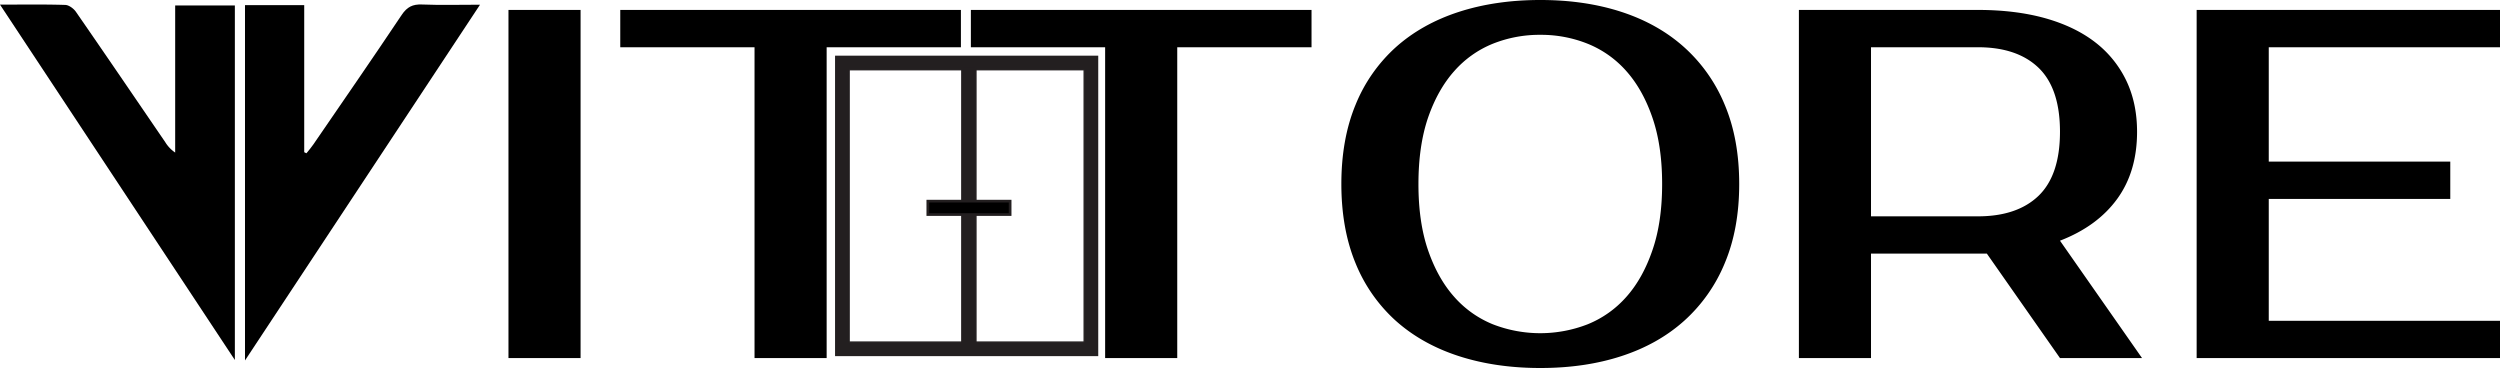
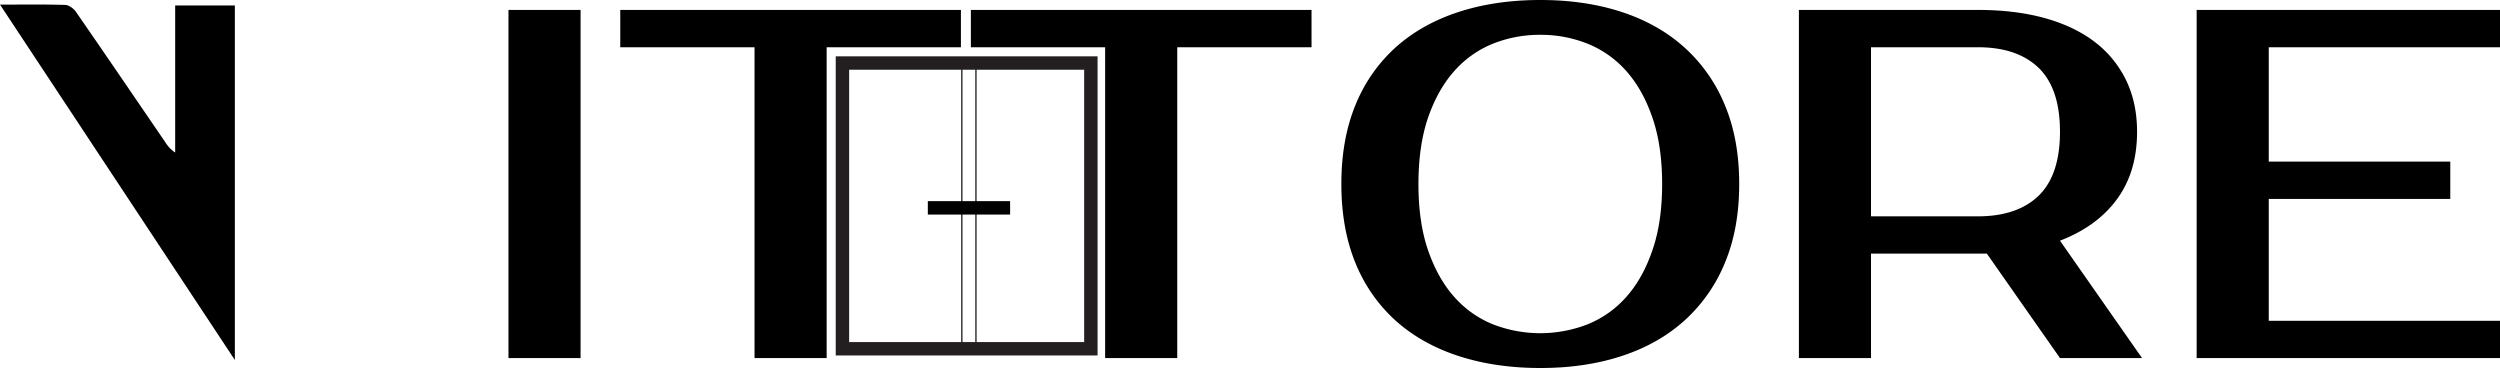
<svg xmlns="http://www.w3.org/2000/svg" width="1856" height="273.205" viewBox="0 0 1856 273.205">
  <defs>
    <clipPath id="clip-path">
      <rect id="Rectangle_6" data-name="Rectangle 6" width="1856" height="273.205" fill="none" />
    </clipPath>
  </defs>
  <g id="Group_4" data-name="Group 4" transform="translate(0 0)">
    <g id="Group_3" data-name="Group 3" transform="translate(0 0)" clip-path="url(#clip-path)">
      <path id="Path_4" data-name="Path 4" d="M0,.952c17.58,0,33.027-.254,48.452.235,2.732.087,6.223,2.679,7.912,5.119C78.607,38.43,100.585,70.74,122.639,103a25.253,25.253,0,0,0,7.411,7.79V1.589h44.309v263.2C116.044,176.554,58.53,89.523,0,.952" transform="translate(0 2.474)" />
-       <path id="Path_5" data-name="Path 5" d="M47.934,1.383H91.9V110.567q.82.393,1.643.785c1.7-2.148,3.525-4.208,5.069-6.462,21.951-32.022,44.043-63.953,65.63-96.225C168.224,2.719,172.387.613,179.365.9c13.672.558,27.381.163,43.041.163-58.344,88.321-115.9,175.443-174.472,264.1Z" transform="translate(133.952 2.437)" />
      <path id="Path_6" data-name="Path 6" d="M153.015,265.831H99.482V7.383h53.533ZM435.376,7.379v27.7H335.7V265.831H282.161V35.079H182.479V7.379Zm260.3,0v27.7H595.983V265.831H542.446V35.079H442.768V7.379ZM865.515,25.855a93.415,93.415,0,0,0-35.308,6.64,76.439,76.439,0,0,0-28.58,20.293Q789.441,66.466,782.21,87.28q-7.149,20.906-7.16,49.329t7.16,49.245q7.234,20.912,19.416,34.56a76.531,76.531,0,0,0,28.58,20.312,96.957,96.957,0,0,0,70.529,0,76.462,76.462,0,0,0,28.648-20.312q12.186-13.666,19.344-34.56,7.234-20.815,7.236-49.245T948.729,87.28q-7.166-20.815-19.344-34.492A76.37,76.37,0,0,0,900.736,32.5a92.9,92.9,0,0,0-35.221-6.64m0-25.856q33.217,0,60.321,8.856,27.173,8.879,46.517,26.224a117.414,117.414,0,0,1,30.129,42.829q10.7,25.471,10.7,58.7t-10.7,58.7a117.606,117.606,0,0,1-30.129,42.829Q953,255.491,925.836,264.352q-27.1,8.868-60.321,8.856-33.24,0-60.553-8.856-27.326-8.873-46.748-26.209a116.579,116.579,0,0,1-29.9-42.829q-10.484-25.493-10.492-58.7,0-33.234,10.492-58.7a116.391,116.391,0,0,1,29.9-42.829q19.415-17.343,46.748-26.224Q832.283.01,865.515,0m191.98,7.38H1190.4q27.708,0,49.632,6.056,22,6.136,37.145,17.728A78.95,78.95,0,0,1,1300.427,59.6q8.122,16.836,8.124,38.249,0,29.535-14.765,49.833-14.77,20.32-42.457,31.016l60.913,87.137H1251.33l-54.284-77.537h-86.018v77.537h-53.533Zm132.907,27.7h-79.374v125.53H1190.4q29.17,0,45.056-15.284,15.857-15.373,15.872-47.481,0-32.124-15.872-47.481-15.892-15.282-45.056-15.284m387.595,0H1406.321v84.91h134.759v27.689H1406.321v90.465H1578v27.689H1352.788V7.379H1578Z" transform="translate(278.004 -0.004)" />
      <path id="Path_7" data-name="Path 7" d="M357.9,233.12H163.512V11.019H357.9Zm-184.436-9.953H347.948V20.972H173.465Z" transform="translate(456.937 30.792)" fill="#231f20" />
-       <path id="Path_8" data-name="Path 8" d="M357.9,233.12H163.512V11.019H357.9Zm-184.436-9.953H347.948V20.972H173.465Z" transform="translate(456.937 30.792)" fill="none" stroke="#231f20" stroke-width="1" />
-       <rect id="Rectangle_2" data-name="Rectangle 2" width="10.48" height="206.088" transform="translate(714.06 49.348)" fill="#231f20" />
      <rect id="Rectangle_3" data-name="Rectangle 3" width="10.48" height="206.088" transform="translate(714.06 49.348)" fill="none" stroke="#231f20" stroke-width="1" />
      <rect id="Rectangle_4" data-name="Rectangle 4" width="61.095" height="9.953" transform="translate(688.818 149.329)" />
-       <rect id="Rectangle_5" data-name="Rectangle 5" width="61.095" height="9.953" transform="translate(688.818 149.329)" fill="none" stroke="#231f20" stroke-width="2" />
    </g>
  </g>
</svg>